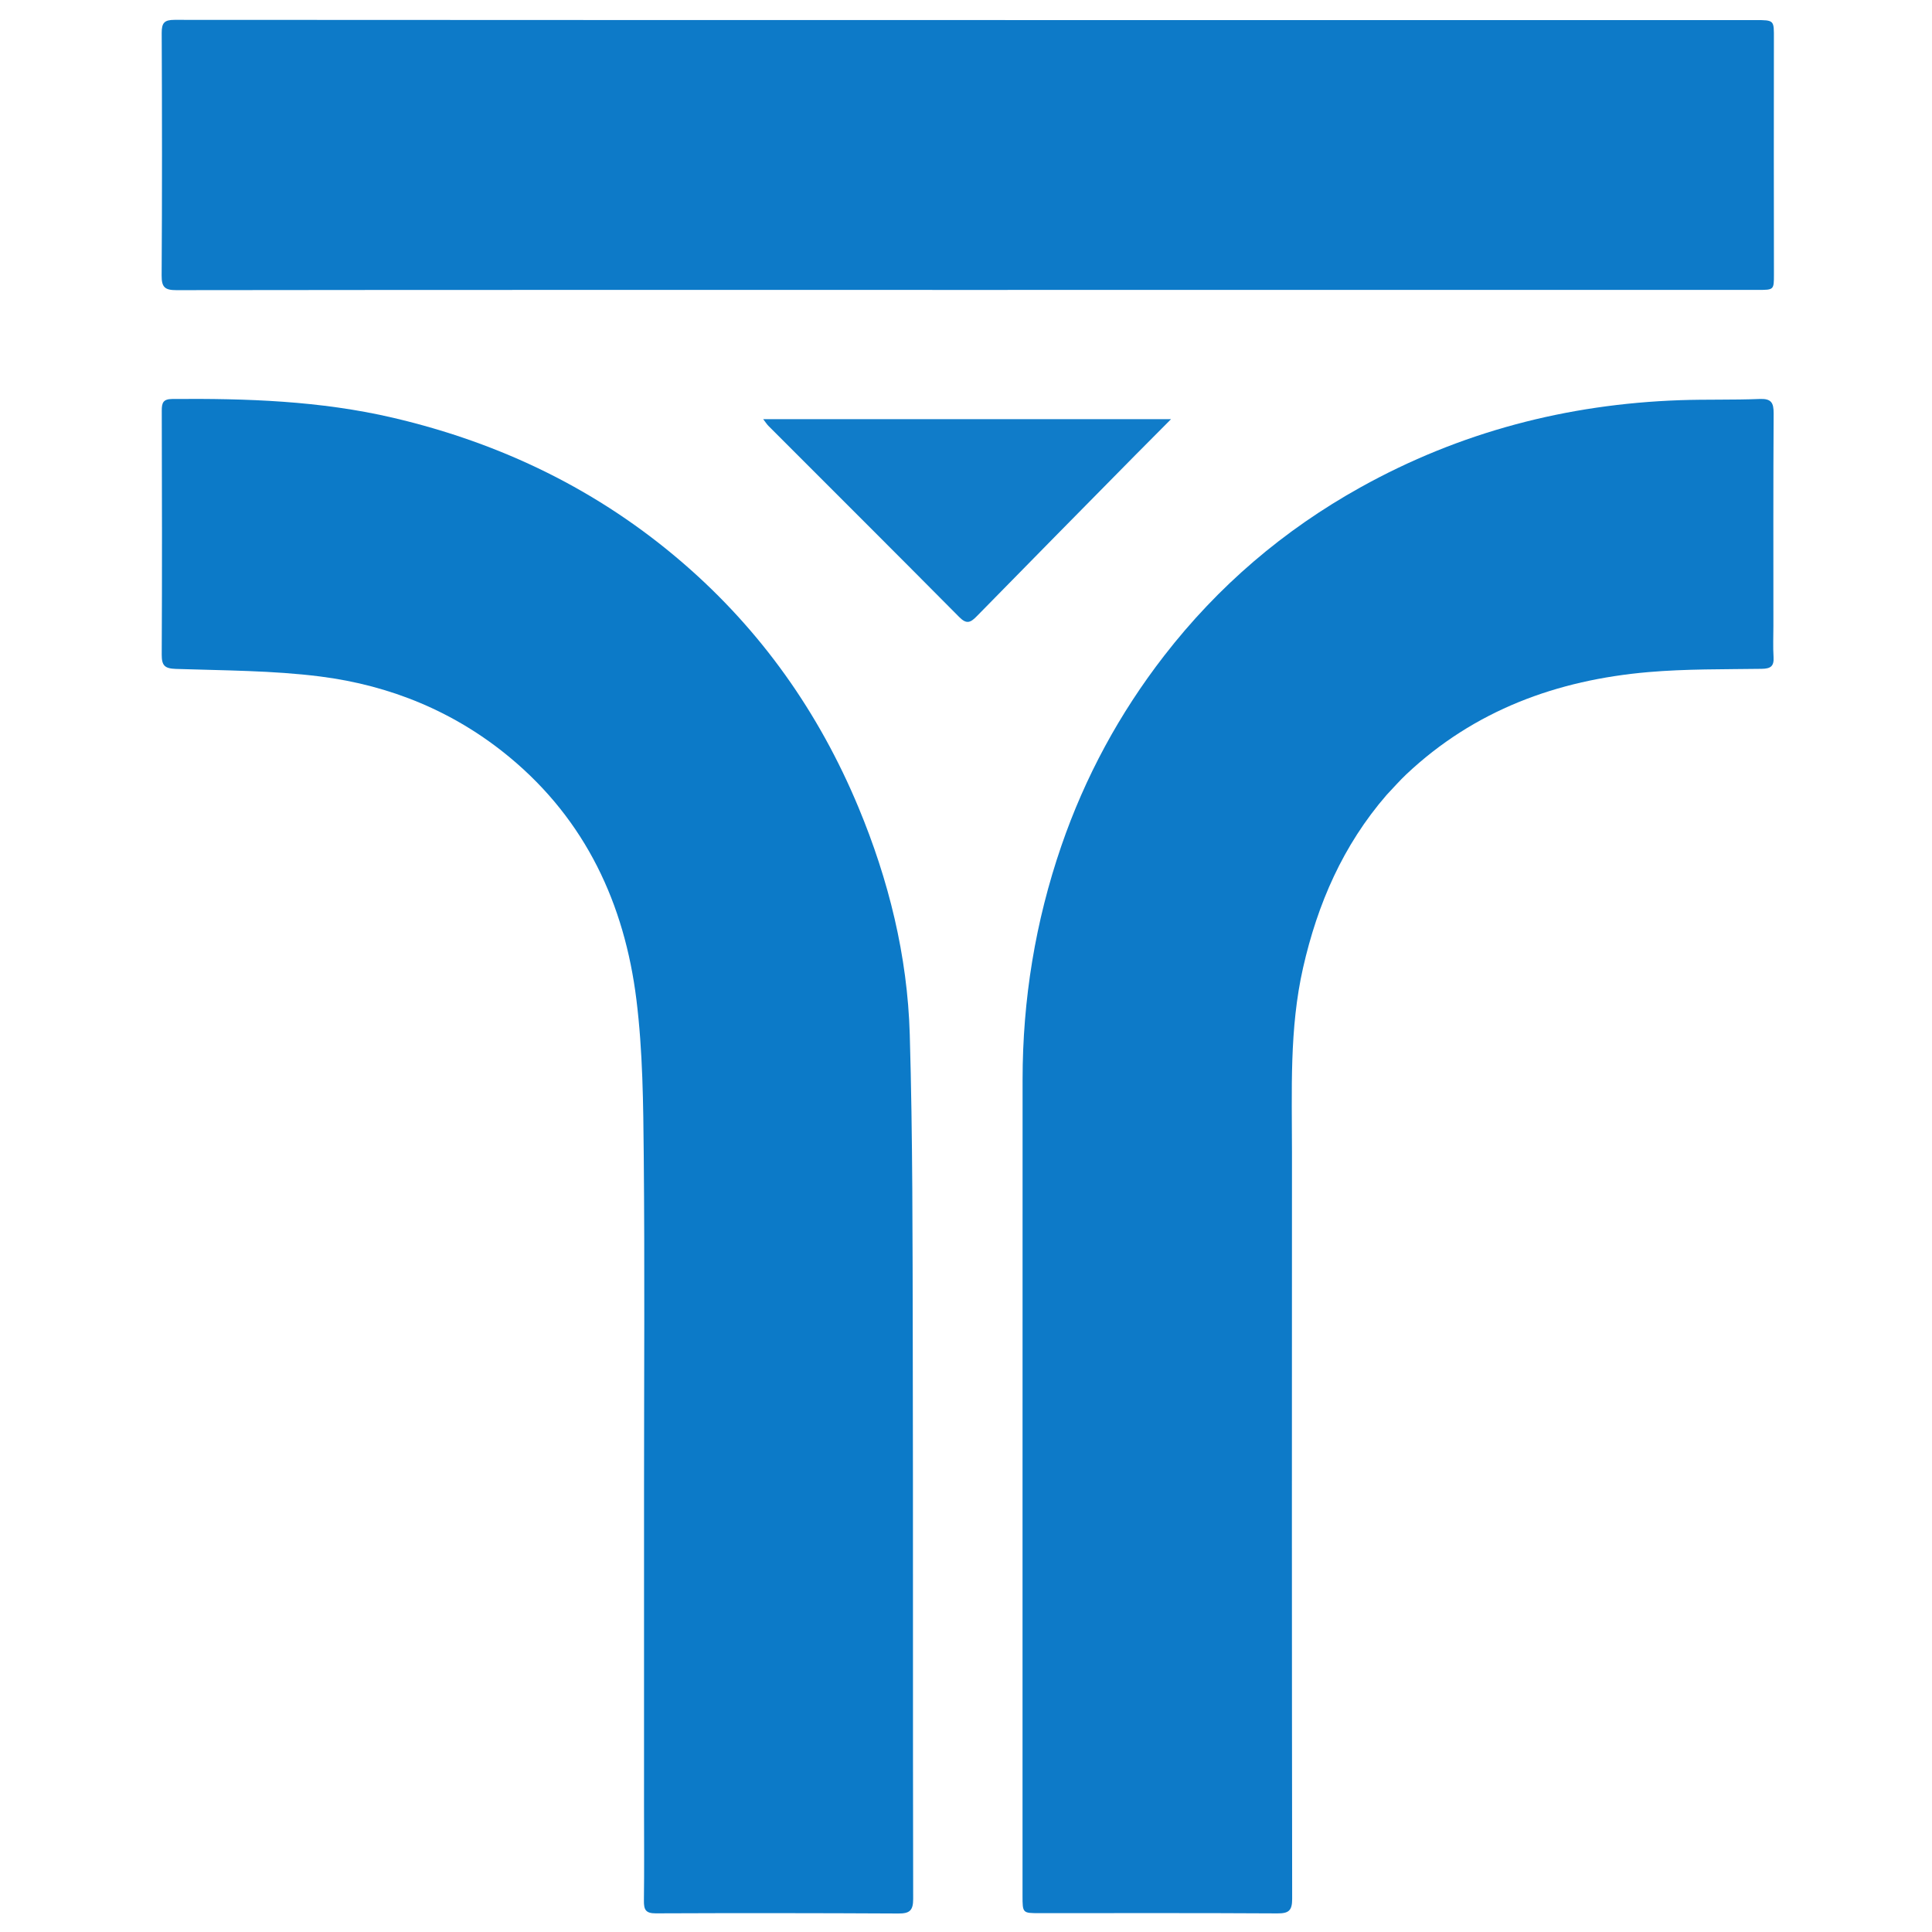
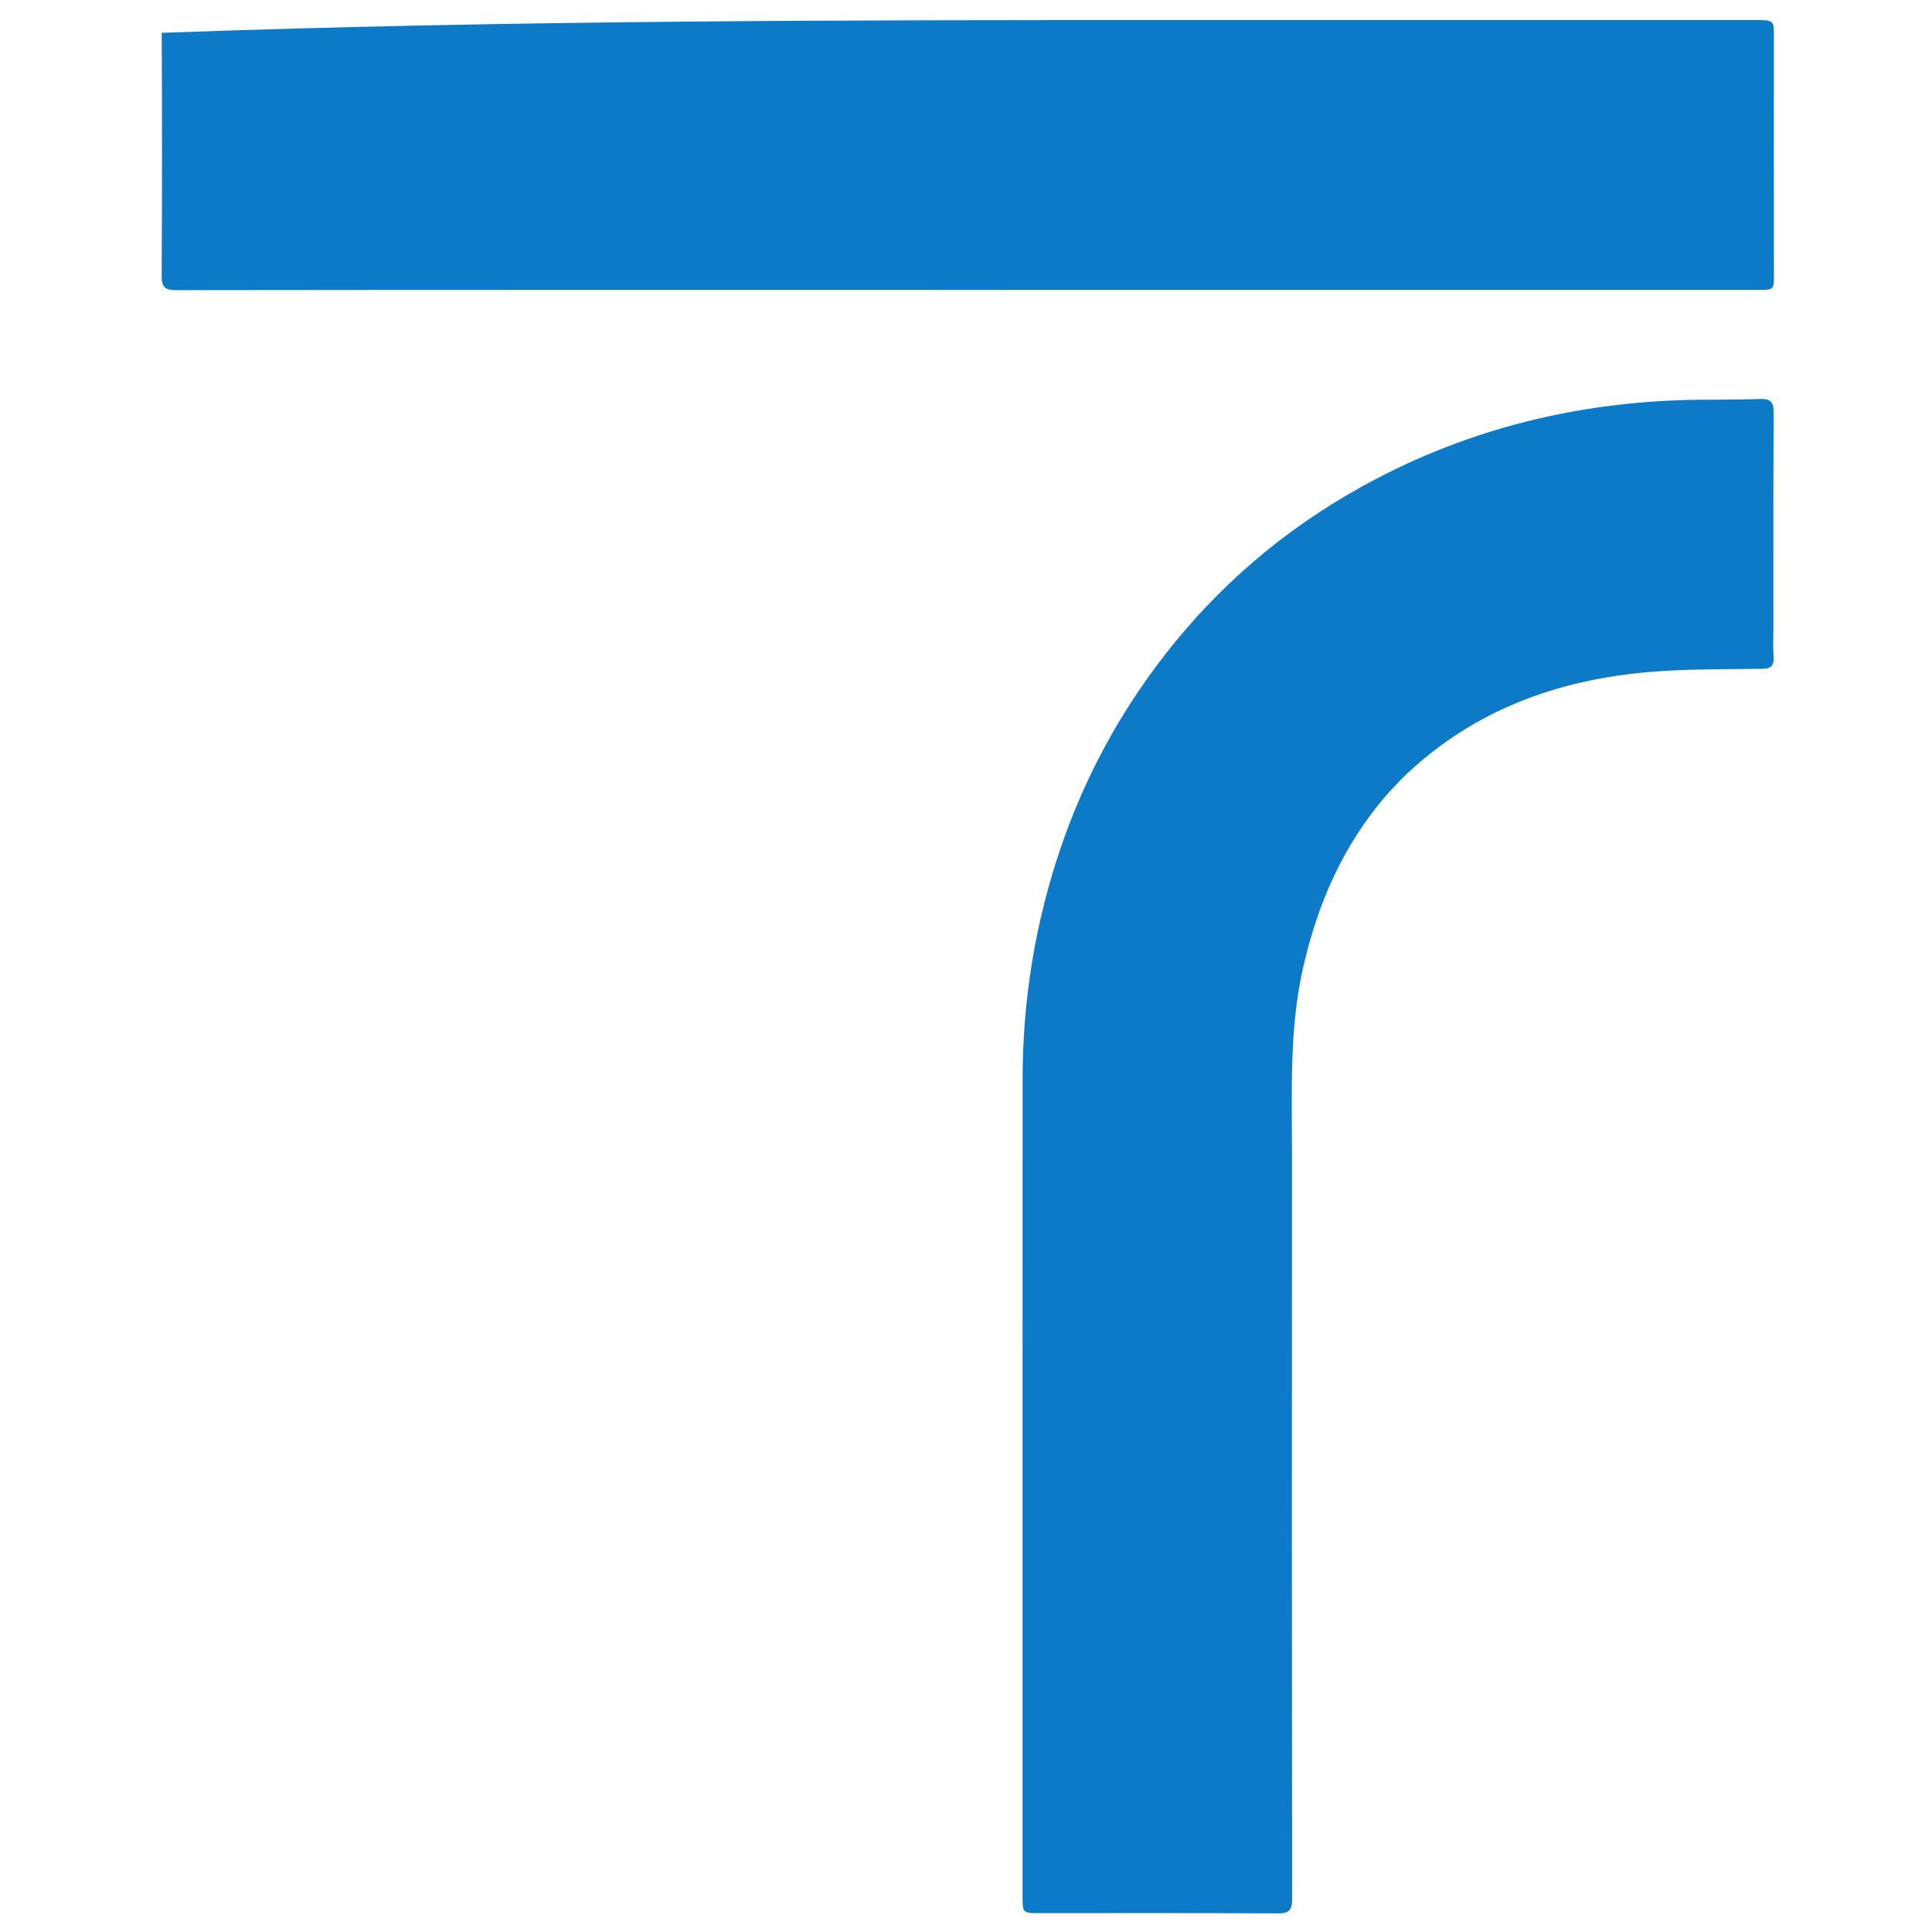
<svg xmlns="http://www.w3.org/2000/svg" version="1.1" id="Layer_1" x="0px" y="0px" width="100%" viewBox="0 0 800 800" enable-background="new 0 0 800 800" xml:space="preserve">
  <path fill="#FEFEFF" opacity="0" stroke="none" d=" M1,290   C1,193.333 1,97.167 1,1   C267.667,1 534.333,1 801,1   C801,267.667 801,534.333 801,801   C534.333,801 267.667,801 1,801   C1,630.833 1,460.667 1,290  M574.406,328.912   C577.044,326.14 579.559,323.238 582.34,320.617   C610.488,294.098 644.695,281.578 682.548,278.303   C698.119,276.956 713.834,277.178 729.487,276.948   C733.141,276.894 734.622,275.911 734.39,272.128   C734.126,267.82 734.325,263.483 734.325,259.159   C734.327,229.835 734.245,200.51 734.424,171.186   C734.452,166.722 733.422,165.008 728.631,165.205   C717.65,165.656 706.637,165.324 695.652,165.707   C648.751,167.343 604.519,178.905 563.398,201.768   C531.538,219.483 504.399,242.691 482.048,271.537   C463.504,295.471 449.273,321.77 439.462,350.32   C428.717,381.587 423.44,413.899 423.43,447.011   C423.413,503.003 423.415,558.995 423.411,614.986   C423.407,671.646 423.399,728.306 423.408,784.965   C423.409,792.193 423.448,792.196 430.389,792.196   C463.217,792.196 496.046,792.102 528.873,792.298   C533.563,792.326 535.062,791.218 535.056,786.303   C534.919,683.312 534.931,580.32 534.979,477.328   C534.991,451.699 533.829,426.034 539.585,400.684   C545.592,374.232 556.052,350.09 574.406,328.912  M266.678,747.983   C266.685,760.982 266.797,773.982 266.632,786.978   C266.585,790.644 267.263,792.295 271.502,792.277   C304.997,792.135 338.494,792.164 371.989,792.341   C376.598,792.365 378.136,791.196 378.125,786.268   C377.957,709.437 378.125,632.606 377.955,555.775   C377.862,513.286 377.948,470.78 376.713,428.318   C375.765,395.759 367.977,364.325 355.446,334.248   C339.109,295.036 315.19,261.131 282.964,233.266   C247.972,203.01 207.605,183.472 162.69,172.978   C132.594,165.947 102.012,164.955 71.298,165.212   C67.542,165.244 66.975,166.802 66.984,170.034   C67.081,203.699 67.134,237.365 66.969,271.029   C66.947,275.573 68.162,276.829 72.822,276.984   C92.78,277.647 112.874,277.617 132.629,280.124   C161.708,283.814 188.342,294.741 211.118,313.649   C242.509,339.708 258.603,374.286 263.522,413.928   C266.177,435.322 266.364,457.094 266.565,478.706   C266.988,524.35 266.687,569.999 266.684,615.646   C266.682,655.805 266.682,695.963 266.68,736.121   C266.68,739.777 266.675,743.432 266.678,747.983  M395.5,120.055   C506.316,120.052 617.132,120.05 727.947,120.047   C734.547,120.046 734.551,120.039 734.547,113.61   C734.529,81.123 734.449,48.635 734.532,16.148   C734.552,8.335 734.801,8.311 726.683,8.311   C648.527,8.306 570.372,8.312 492.217,8.312   C352.236,8.311 212.256,8.325 72.275,8.222   C68.076,8.219 66.939,9.455 66.958,13.594   C67.111,47.089 67.139,80.586 66.932,114.081   C66.902,118.913 68.253,120.152 73.049,120.146   C180.199,120.013 287.35,120.049 395.5,120.055  M470.039,188.519   C474.717,183.814 479.394,179.108 484.911,173.558   C427.769,173.558 372.262,173.558 316.014,173.558   C317.049,174.896 317.54,175.696 318.185,176.342   C344.544,202.726 370.962,229.051 397.223,255.532   C400.181,258.513 401.807,257.884 404.391,255.242   C426.039,233.107 447.805,211.086 470.039,188.519  z" />
  <path fill="#0D7AC8" opacity="1" stroke="none" d=" M574.16,329.171   C556.052,350.09 545.592,374.232 539.585,400.684   C533.829,426.034 534.991,451.699 534.979,477.328   C534.931,580.32 534.919,683.312 535.056,786.303   C535.062,791.218 533.563,792.326 528.873,792.298   C496.046,792.102 463.217,792.196 430.389,792.196   C423.448,792.196 423.409,792.193 423.408,784.965   C423.399,728.306 423.407,671.646 423.411,614.986   C423.415,558.995 423.413,503.003 423.43,447.011   C423.44,413.899 428.717,381.587 439.462,350.32   C449.273,321.77 463.504,295.471 482.048,271.537   C504.399,242.691 531.538,219.483 563.398,201.768   C604.519,178.905 648.751,167.343 695.652,165.707   C706.637,165.324 717.65,165.656 728.631,165.205   C733.422,165.008 734.452,166.722 734.424,171.186   C734.245,200.51 734.327,229.835 734.325,259.159   C734.325,263.483 734.126,267.82 734.39,272.128   C734.622,275.911 733.141,276.894 729.487,276.948   C713.834,277.178 698.119,276.956 682.548,278.303   C644.695,281.578 610.488,294.098 582.34,320.617   C579.559,323.238 577.044,326.14 574.16,329.171  z" />
-   <path fill="#0C7AC8" opacity="1" stroke="none" d=" M266.675,747.536   C266.675,743.432 266.68,739.777 266.68,736.121   C266.682,695.963 266.682,655.805 266.684,615.646   C266.687,569.999 266.988,524.35 266.565,478.706   C266.364,457.094 266.177,435.322 263.522,413.928   C258.603,374.286 242.509,339.708 211.118,313.649   C188.342,294.741 161.708,283.814 132.629,280.124   C112.874,277.617 92.78,277.647 72.822,276.984   C68.162,276.829 66.947,275.573 66.969,271.029   C67.134,237.365 67.081,203.699 66.984,170.034   C66.975,166.802 67.542,165.244 71.298,165.212   C102.012,164.955 132.594,165.947 162.69,172.978   C207.605,183.472 247.972,203.01 282.964,233.266   C315.19,261.131 339.109,295.036 355.446,334.248   C367.977,364.325 375.765,395.759 376.713,428.318   C377.948,470.78 377.862,513.286 377.955,555.775   C378.125,632.606 377.957,709.437 378.125,786.268   C378.136,791.196 376.598,792.365 371.989,792.341   C338.494,792.164 304.997,792.135 271.502,792.277   C267.263,792.295 266.585,790.644 266.632,786.978   C266.797,773.982 266.685,760.982 266.675,747.536  z" />
-   <path fill="#0D7AC8" opacity="1" stroke="none" d=" M395,120.054   C287.35,120.049 180.199,120.013 73.049,120.146   C68.253,120.152 66.902,118.913 66.932,114.081   C67.139,80.586 67.111,47.089 66.958,13.594   C66.939,9.455 68.076,8.219 72.275,8.222   C212.256,8.325 352.236,8.311 492.217,8.312   C570.372,8.312 648.527,8.306 726.683,8.311   C734.801,8.311 734.552,8.335 734.532,16.148   C734.449,48.635 734.529,81.123 734.547,113.61   C734.551,120.039 734.547,120.046 727.947,120.047   C617.132,120.05 506.316,120.052 395,120.054  z" />
-   <path fill="#107CC9" opacity="1" stroke="none" d=" M469.787,188.775   C447.805,211.086 426.039,233.107 404.391,255.242   C401.807,257.884 400.181,258.513 397.223,255.532   C370.962,229.051 344.544,202.726 318.185,176.342   C317.54,175.696 317.049,174.896 316.014,173.558   C372.262,173.558 427.769,173.558 484.911,173.558   C479.394,179.108 474.717,183.814 469.787,188.775  z" />
+   <path fill="#0D7AC8" opacity="1" stroke="none" d=" M395,120.054   C287.35,120.049 180.199,120.013 73.049,120.146   C68.253,120.152 66.902,118.913 66.932,114.081   C67.139,80.586 67.111,47.089 66.958,13.594   C212.256,8.325 352.236,8.311 492.217,8.312   C570.372,8.312 648.527,8.306 726.683,8.311   C734.801,8.311 734.552,8.335 734.532,16.148   C734.449,48.635 734.529,81.123 734.547,113.61   C734.551,120.039 734.547,120.046 727.947,120.047   C617.132,120.05 506.316,120.052 395,120.054  z" />
</svg>